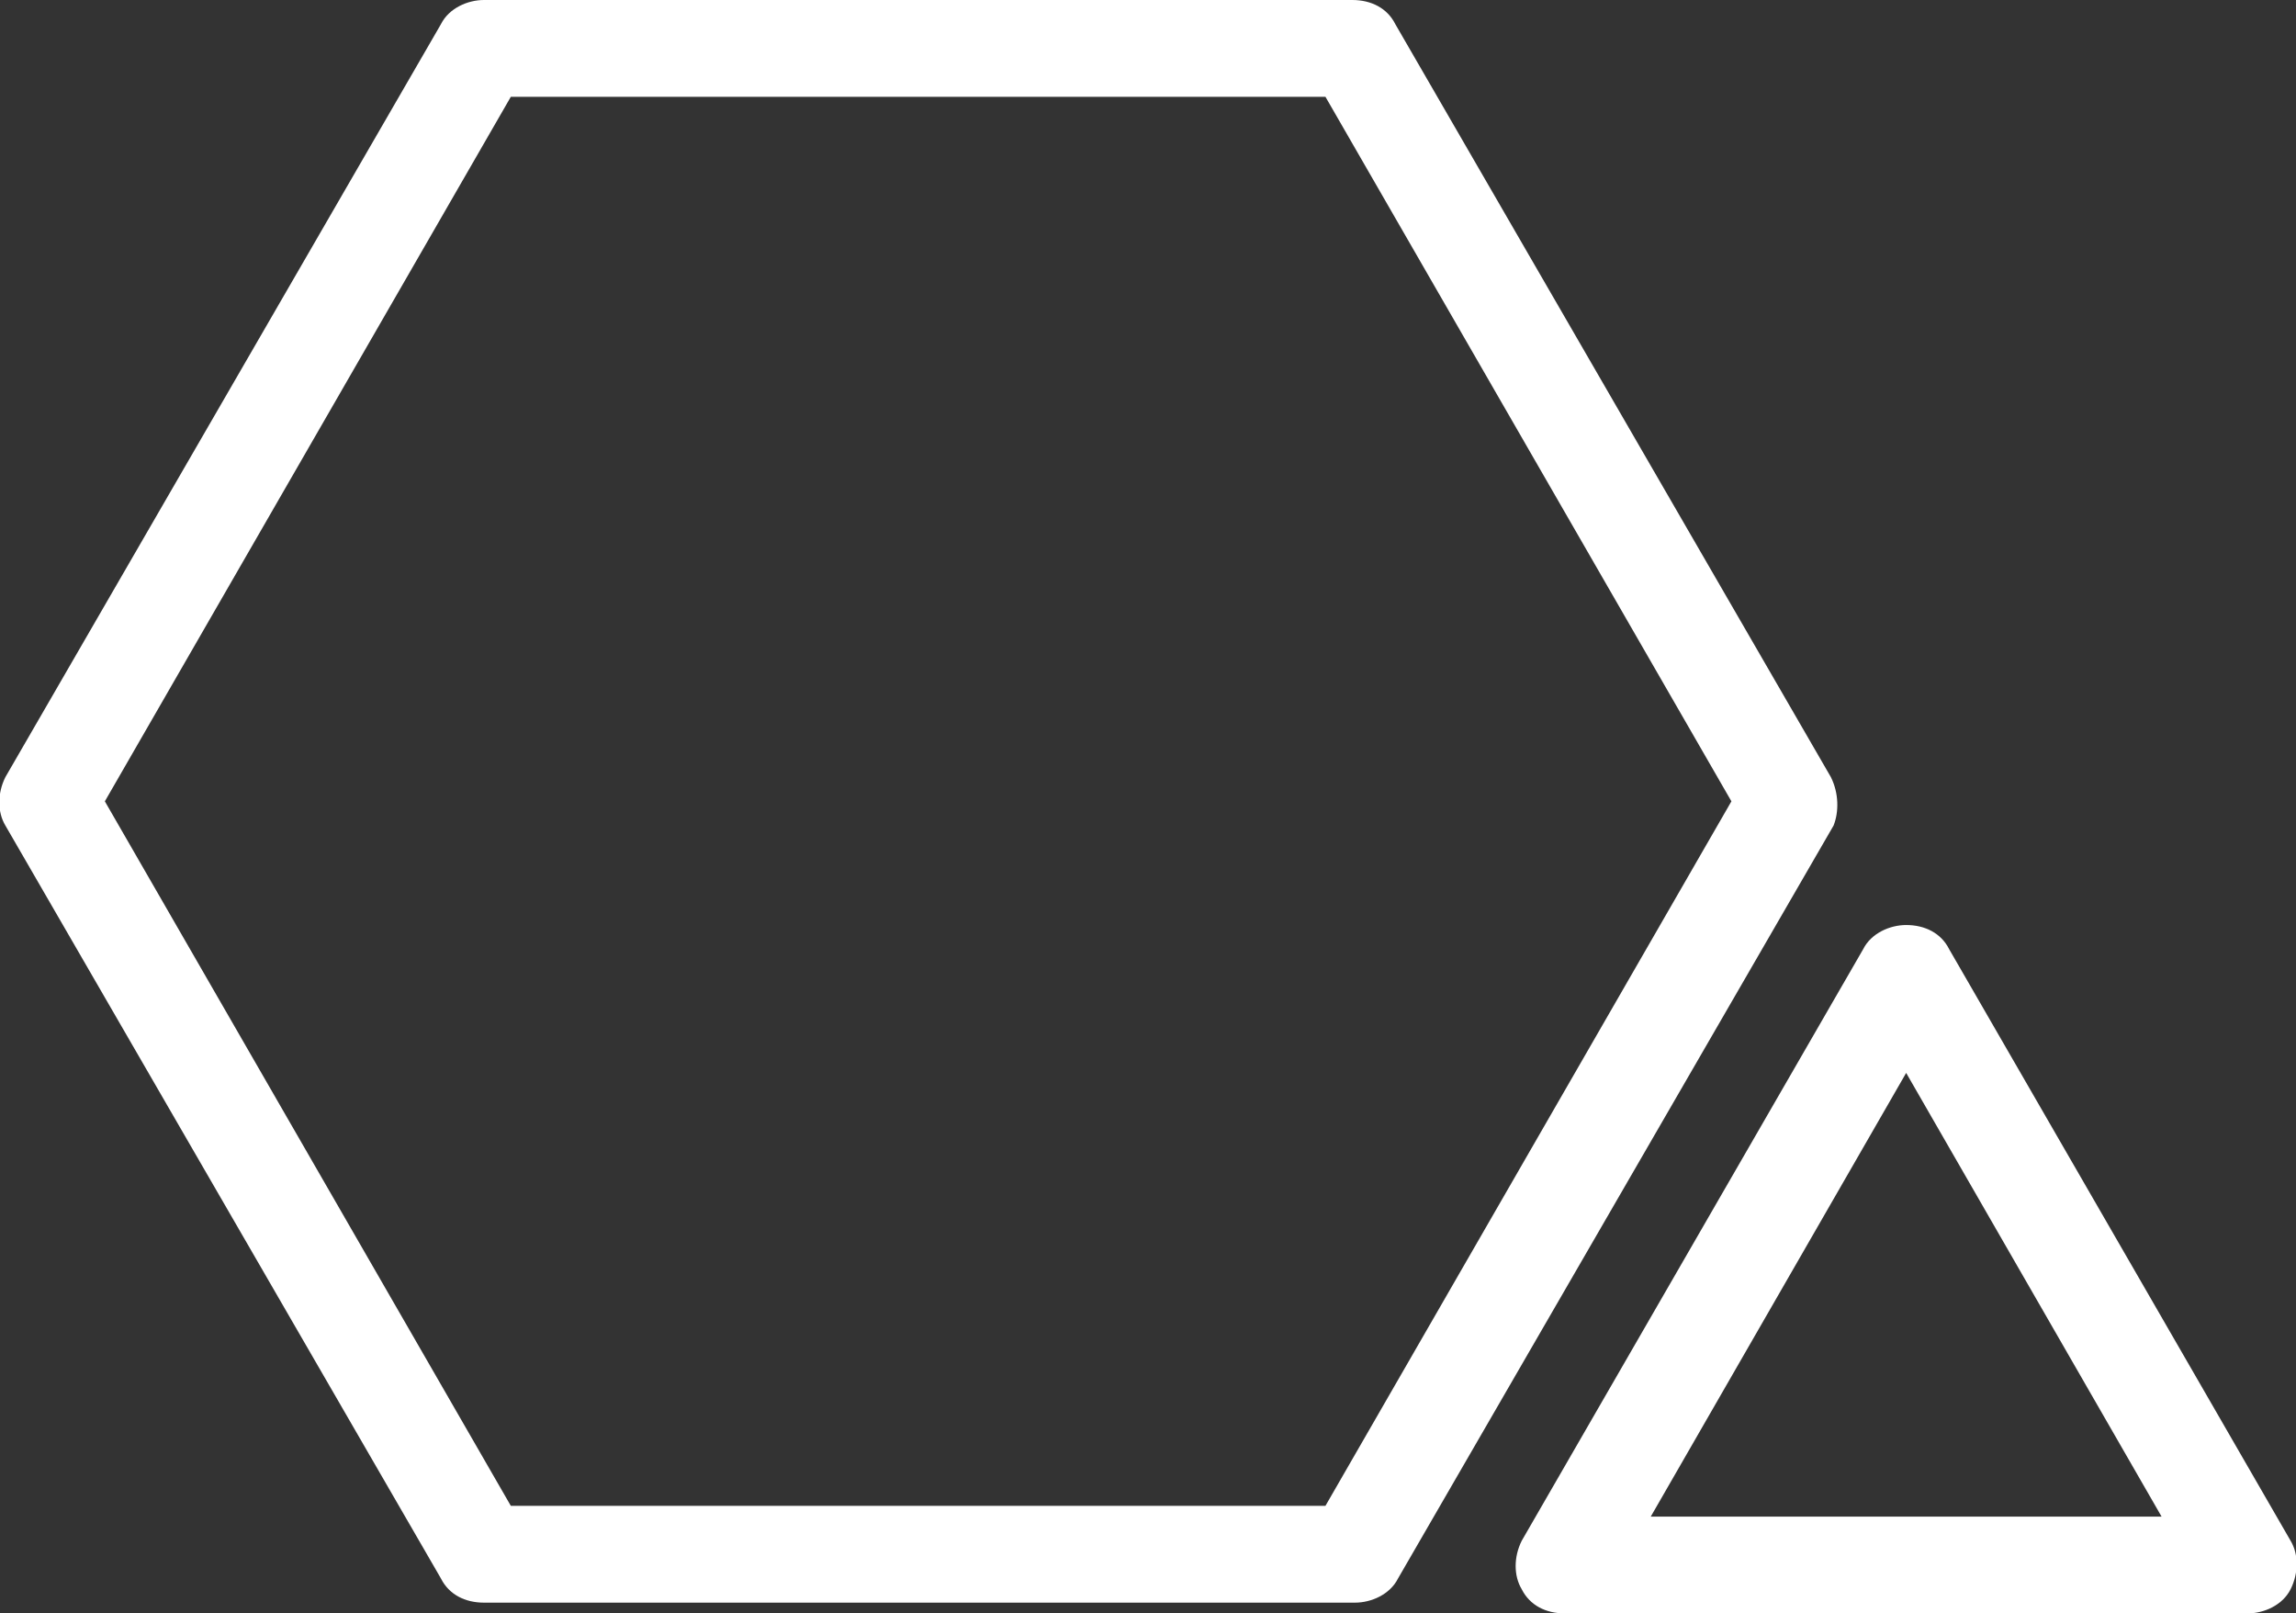
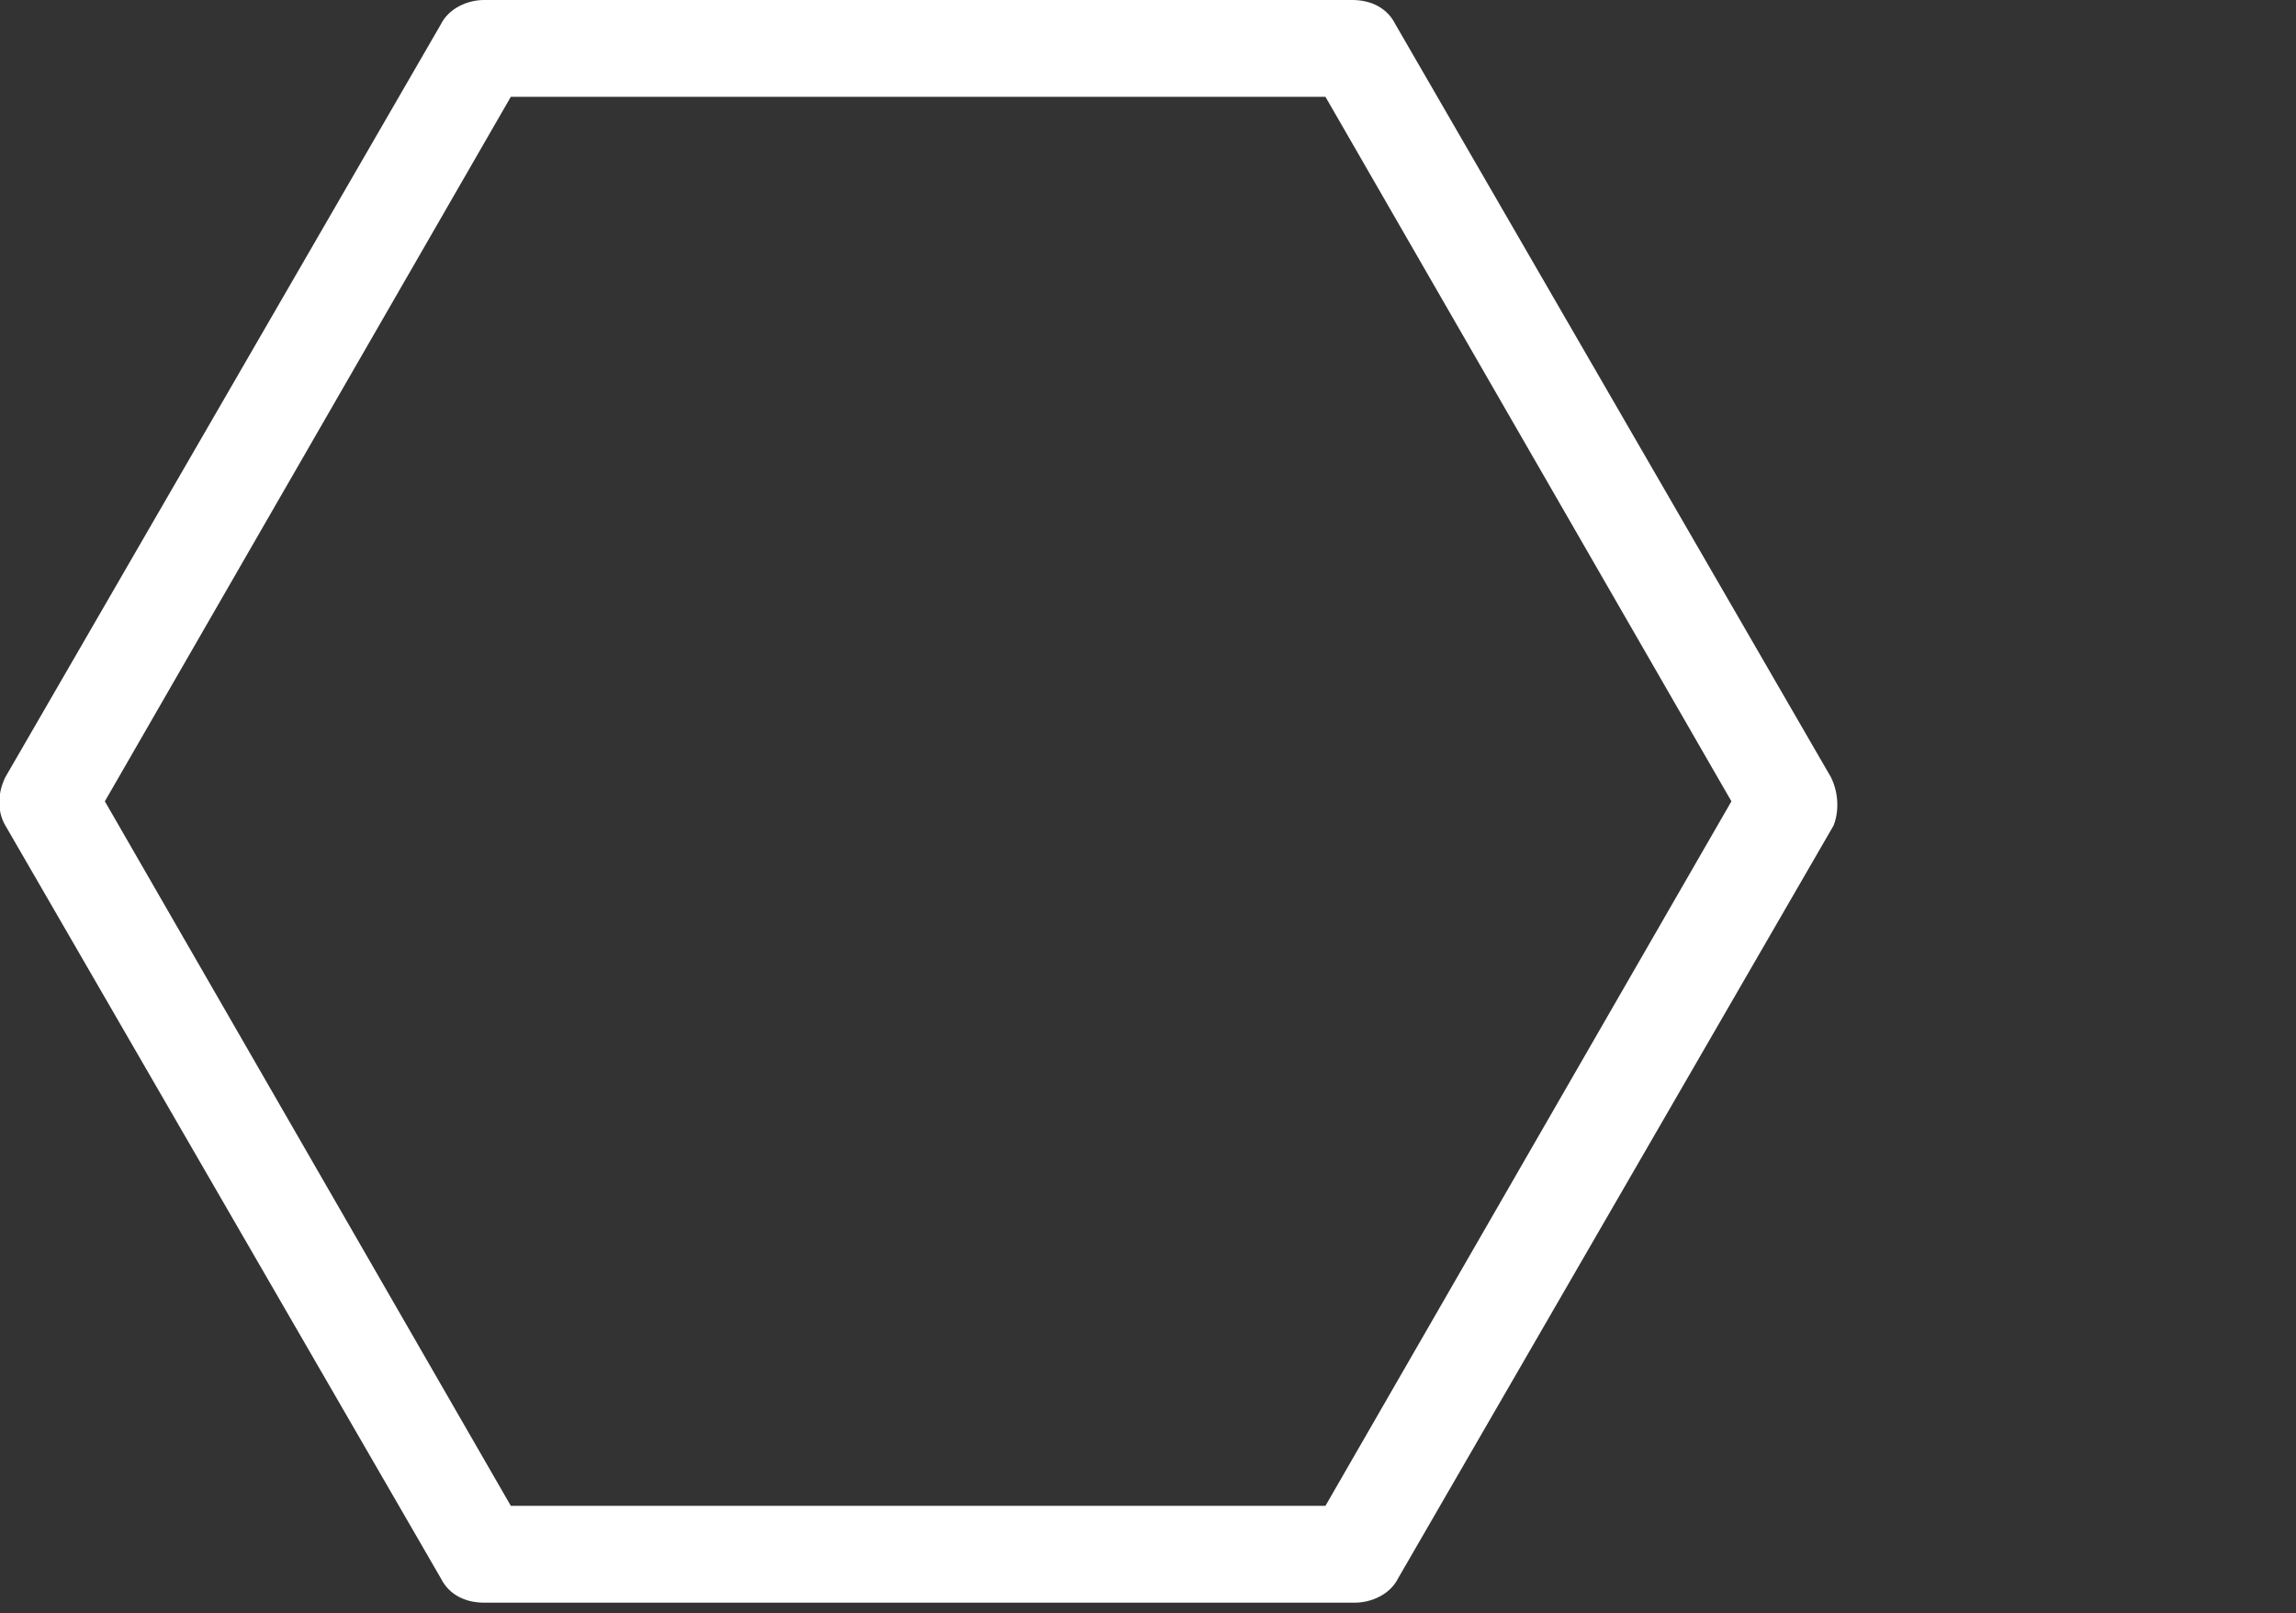
<svg xmlns="http://www.w3.org/2000/svg" id="Layer_1" x="0px" y="0px" width="85.4px" height="60px" viewBox="0 0 85.4 60" style="enable-background:new 0 0 85.4 60;" xml:space="preserve">
  <rect x="0" y="0" width="85.4" height="60" fill="#333333" stroke="none" />
  <style type="text/css">	.st0{fill:#FFFFFF;}</style>
  <g>
    <g>
-       <path class="st0" d="M85.2,57.3l-12.7-22c-0.3-0.6-0.9-0.9-1.6-0.9c-0.6,0-1.3,0.3-1.6,0.9l-12.7,22c-0.3,0.6-0.3,1.3,0,1.8   c0.3,0.6,0.9,0.9,1.6,0.9h25.4c0.6,0,1.3-0.3,1.6-0.9C85.5,58.5,85.5,57.8,85.2,57.3z M61.4,56.4l9.5-16.5l9.5,16.5H61.4z" />
      <path class="st0" d="M68.1,28.9l-16.2-28C51.6,0.3,51,0,50.3,0H18c-0.6,0-1.3,0.3-1.6,0.9l-16.2,28c-0.3,0.6-0.3,1.3,0,1.8   l16.2,28c0.3,0.6,0.9,0.9,1.6,0.9h32.4c0.6,0,1.3-0.3,1.6-0.9l16.2-28C68.4,30.2,68.4,29.5,68.1,28.9z M49.3,56H19L3.9,29.8   L19,3.6h30.3l15.1,26.2L49.3,56z" />
    </g>
  </g>
</svg>